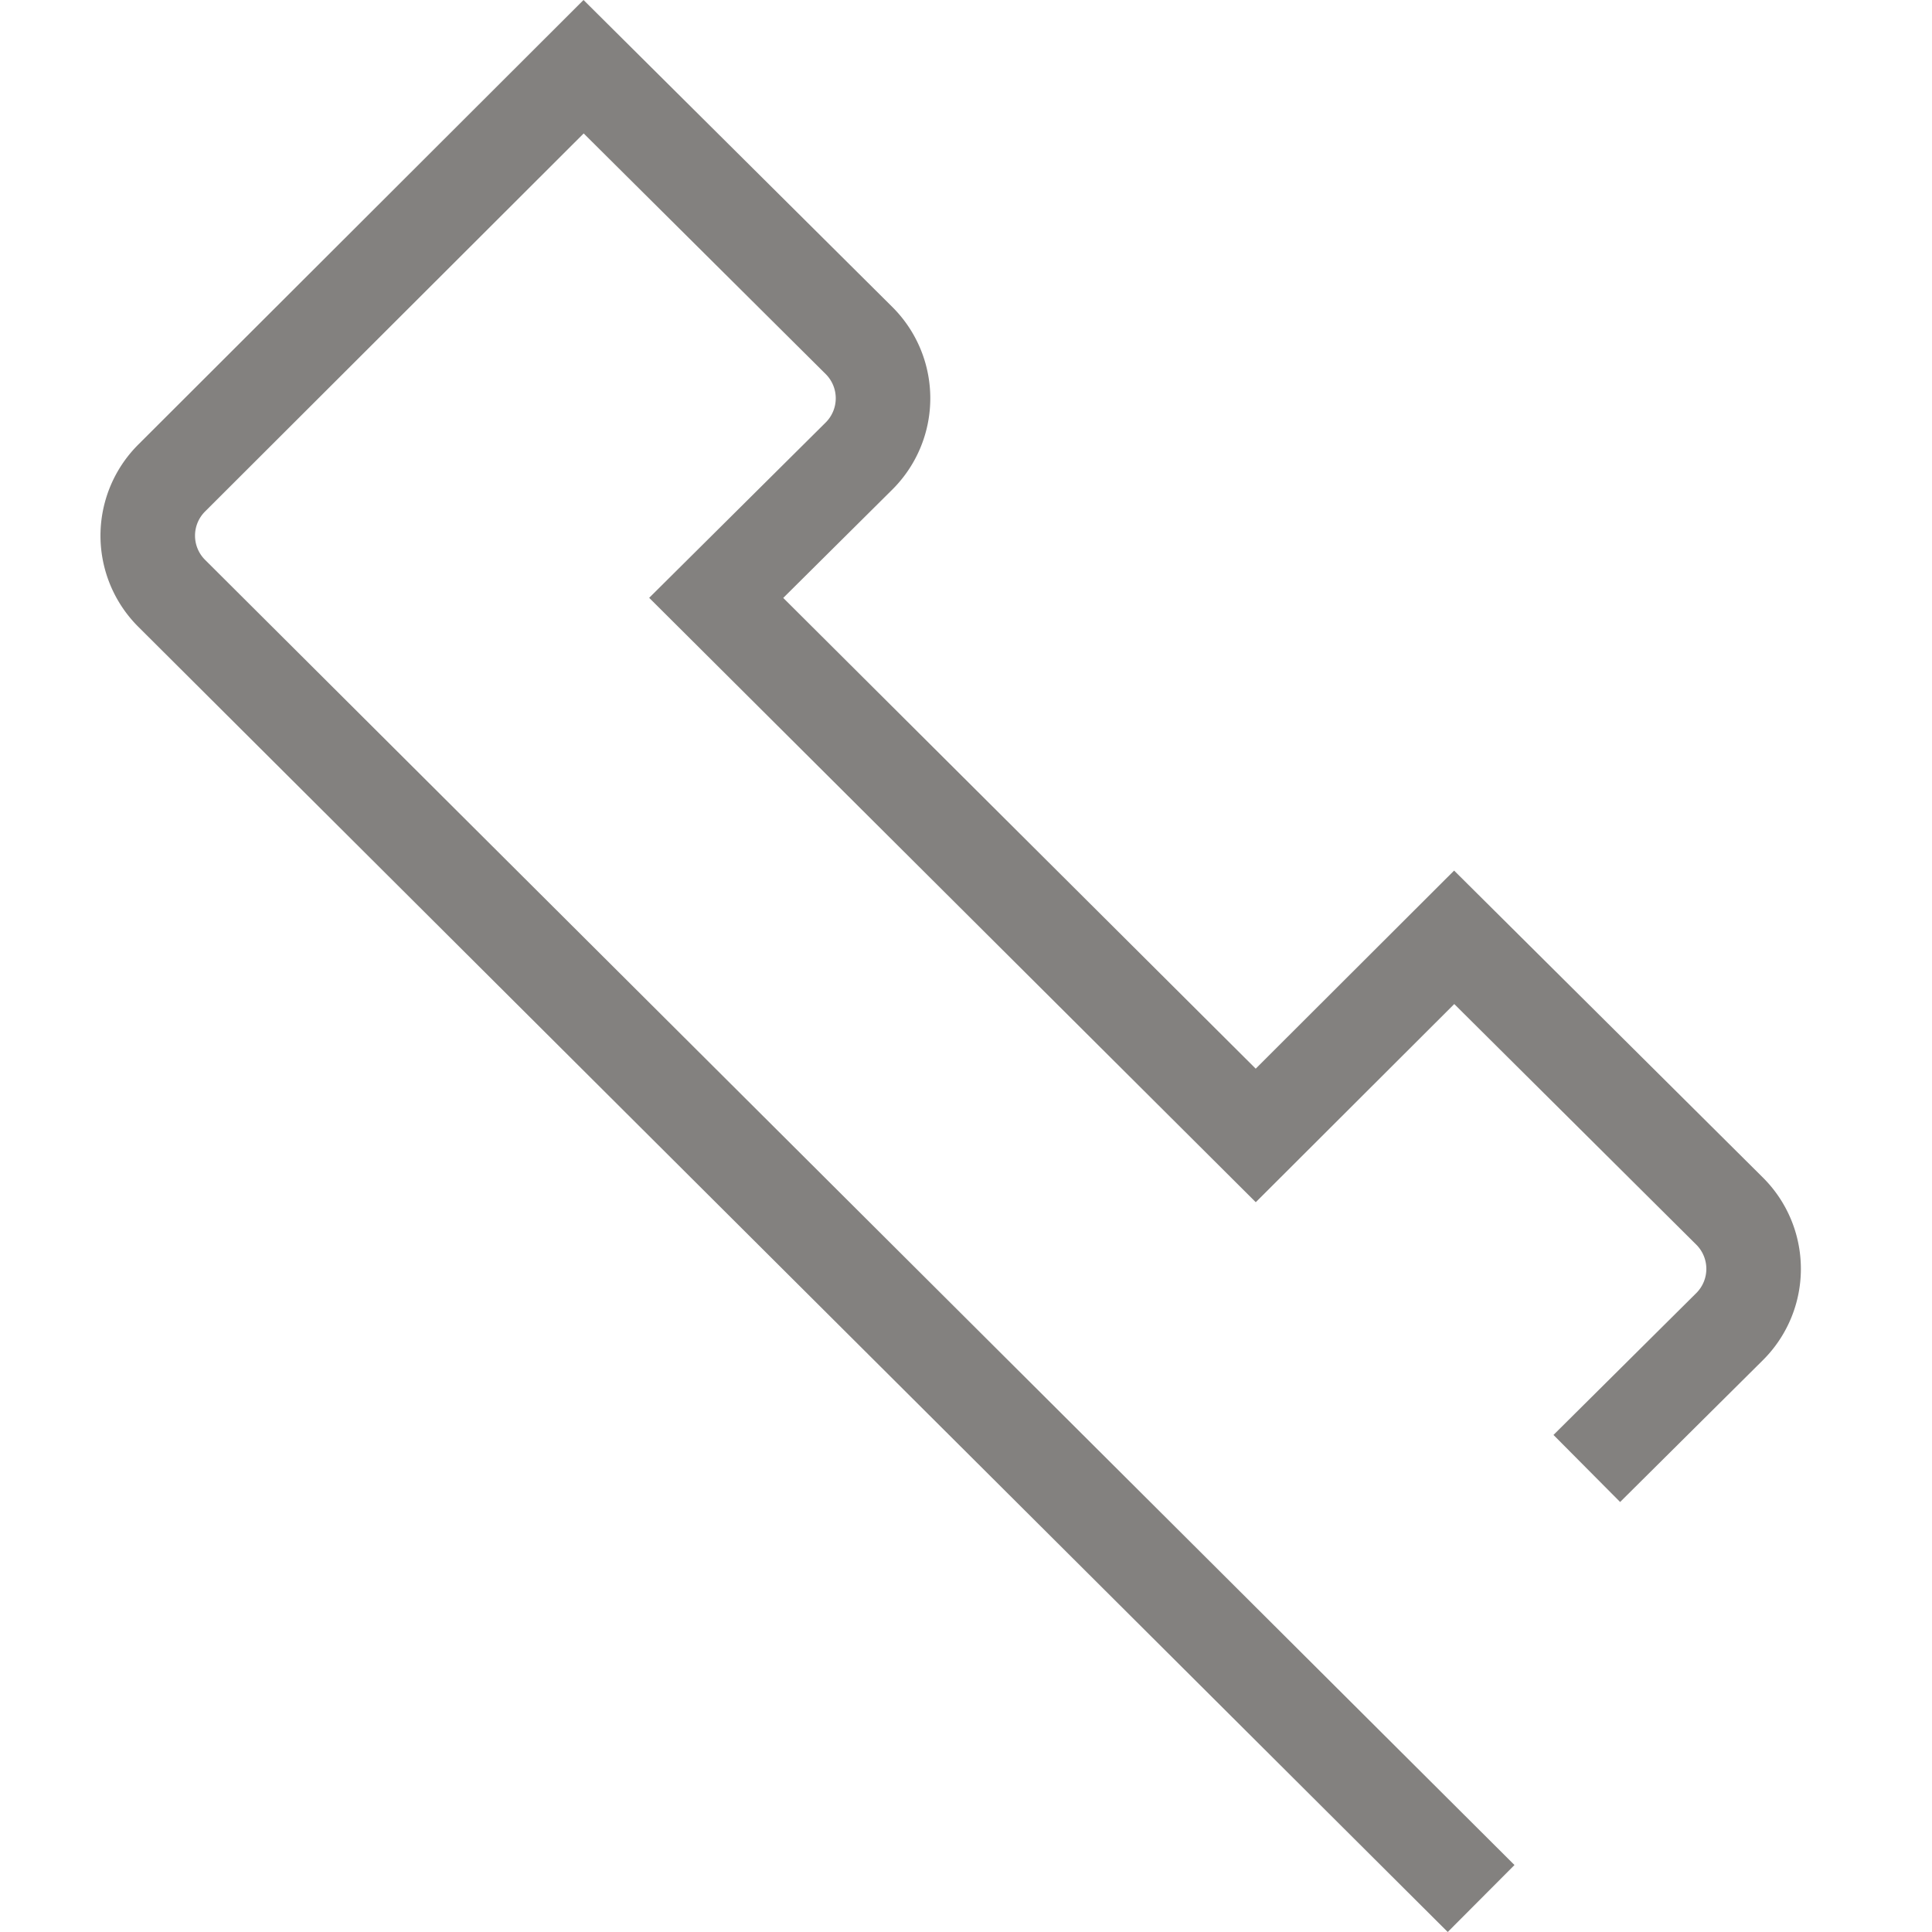
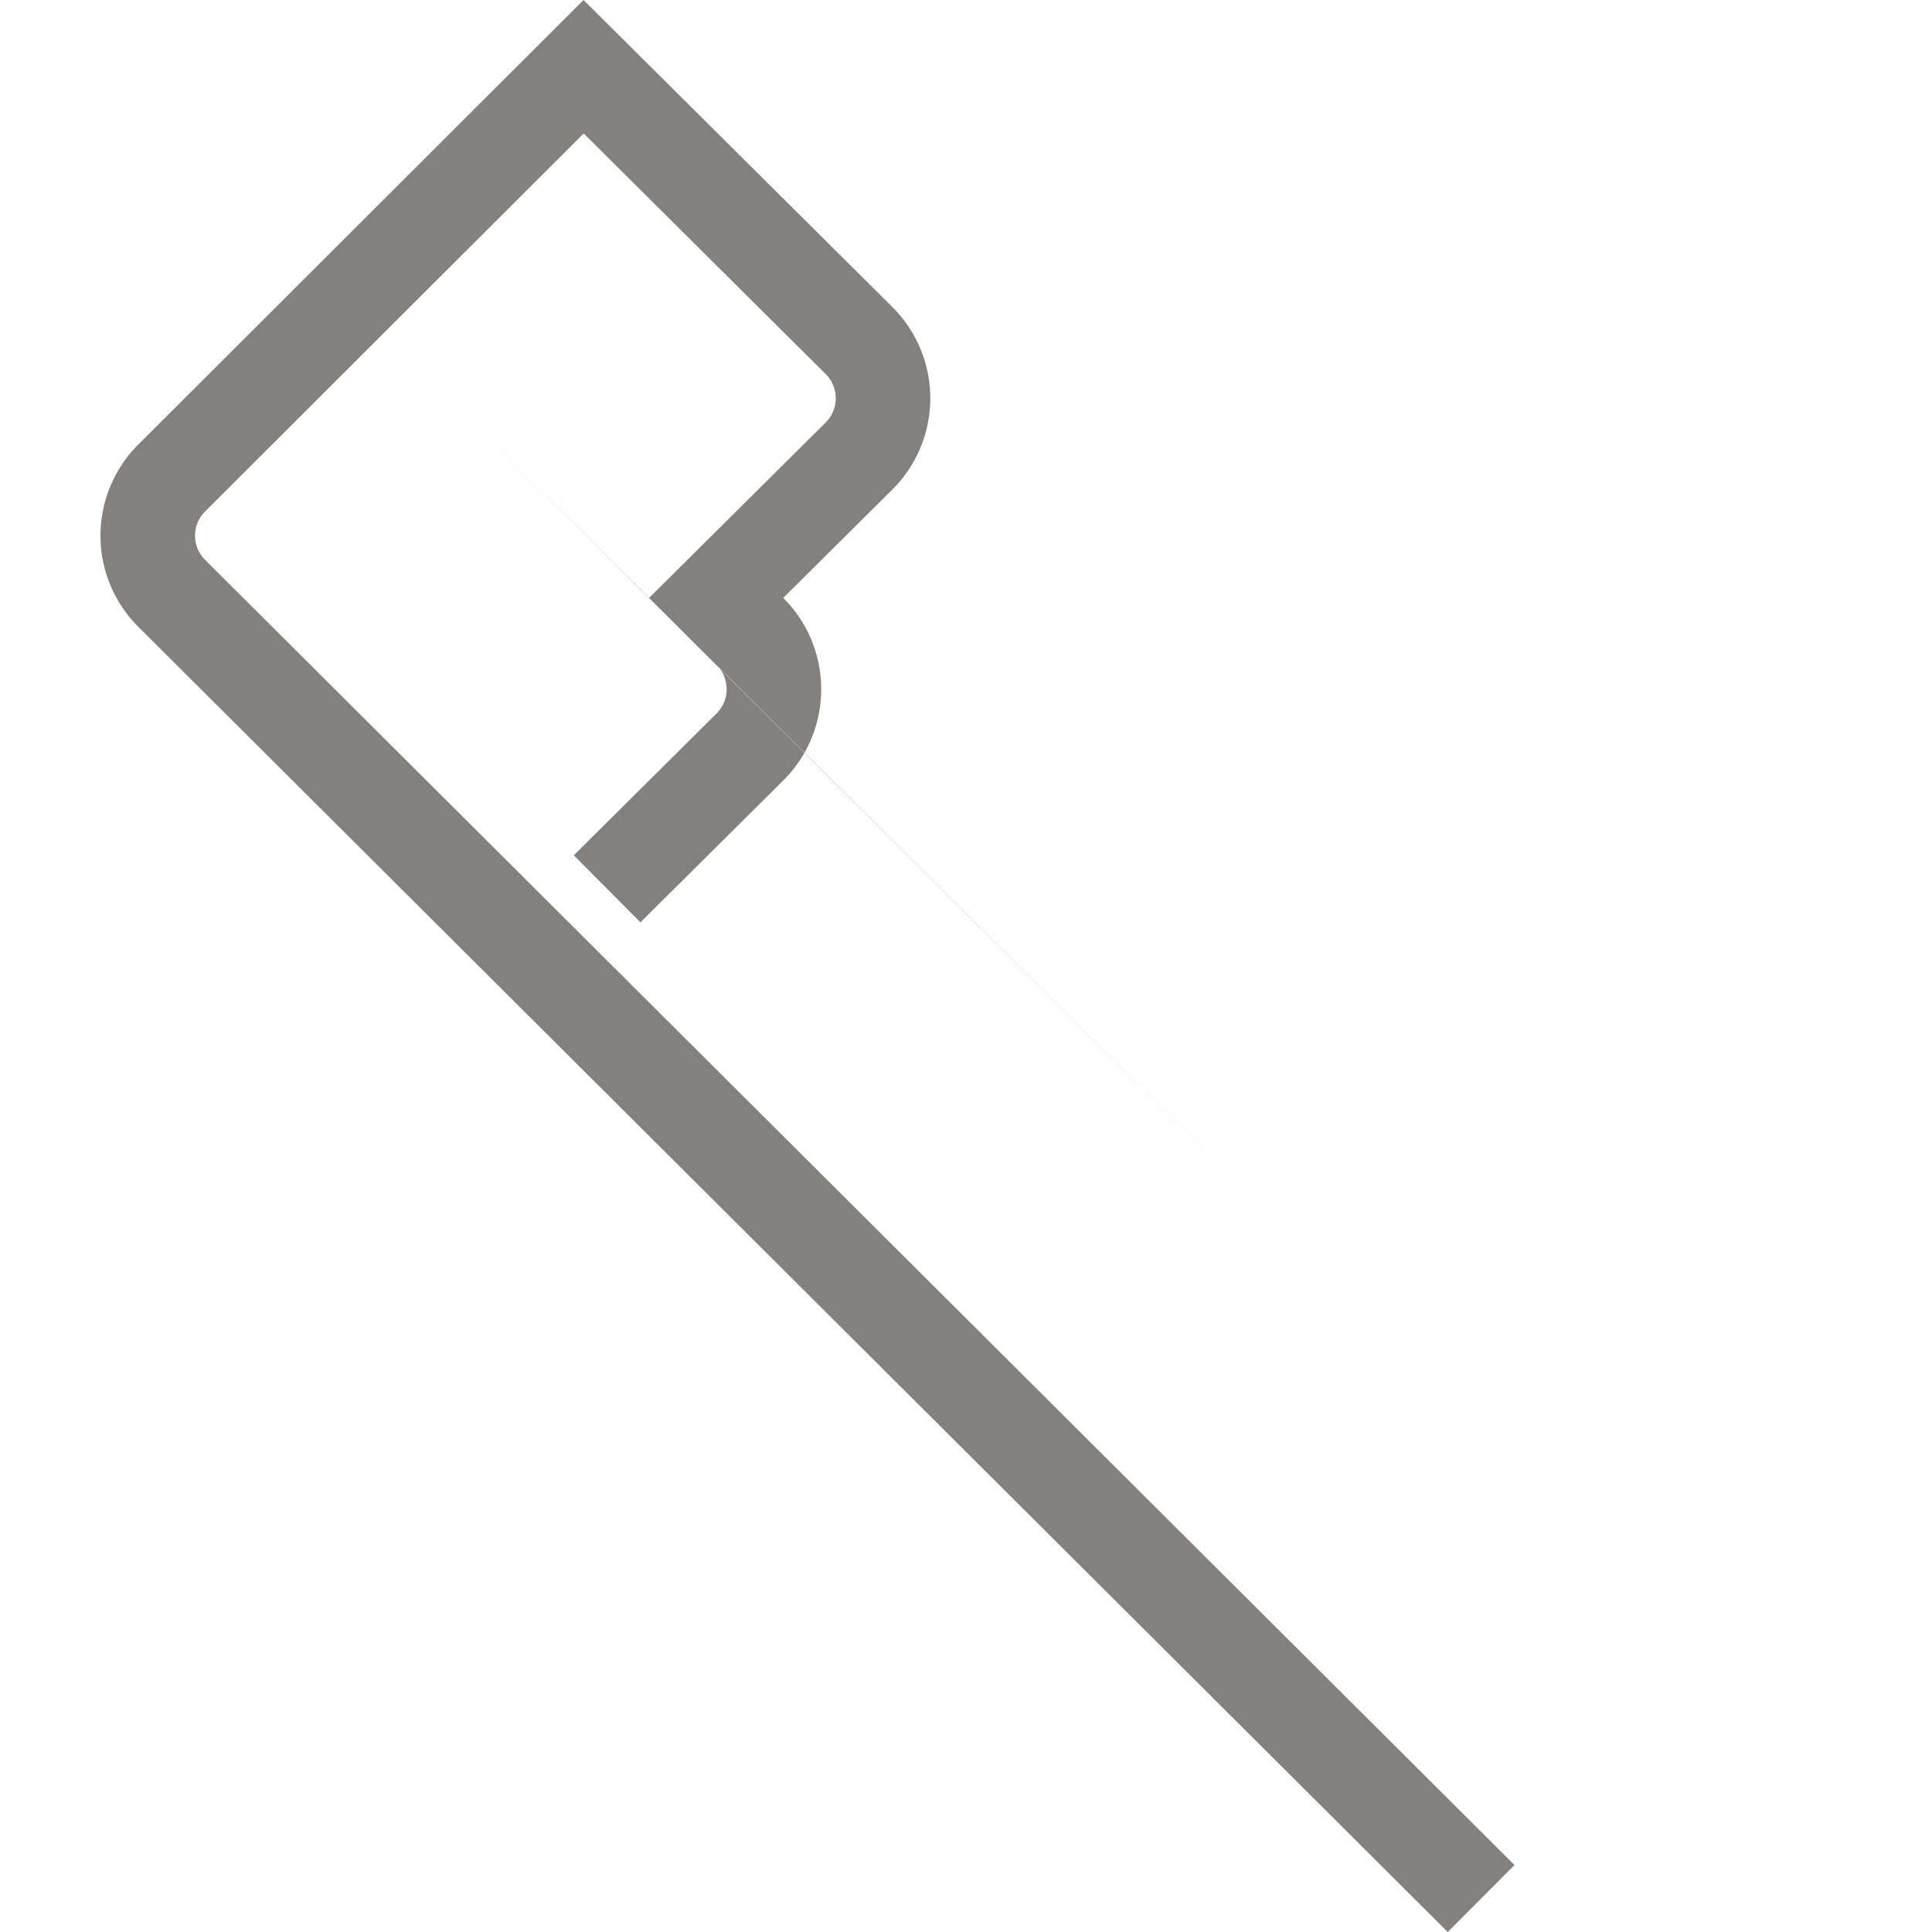
<svg xmlns="http://www.w3.org/2000/svg" id="Capa_1" data-name="Capa 1" viewBox="0 0 200 200">
  <defs>
    <style>.cls-1{fill:#83817f;}</style>
  </defs>
  <title>private-emergency-call</title>
-   <path class="cls-1" d="M149.869,200,14.32,64.889a13.322,13.322,0,0,1-.006-18.867L60.406,0,92.374,31.778a13.328,13.328,0,0,1-.003,18.904L81.081,61.896l48.91,48.732,20.538-20.505,31.968,31.778a13.328,13.328,0,0,1-.003,18.904l-14.78,14.681-6.898-6.942,14.78-14.682a3.538,3.538,0,0,0,0-5.018l-25.051-24.906L129.998,124.452,67.203,61.887,85.473,43.738a3.538,3.538,0,0,0,0-5.018l-25.051-24.906L21.229,52.949a3.532,3.532,0,0,0,.002,5.008L156.779,193.067Z" />
+   <path class="cls-1" d="M149.869,200,14.32,64.889a13.322,13.322,0,0,1-.006-18.867L60.406,0,92.374,31.778a13.328,13.328,0,0,1-.003,18.904L81.081,61.896a13.328,13.328,0,0,1-.003,18.904l-14.78,14.681-6.898-6.942,14.78-14.682a3.538,3.538,0,0,0,0-5.018l-25.051-24.906L129.998,124.452,67.203,61.887,85.473,43.738a3.538,3.538,0,0,0,0-5.018l-25.051-24.906L21.229,52.949a3.532,3.532,0,0,0,.002,5.008L156.779,193.067Z" />
</svg>